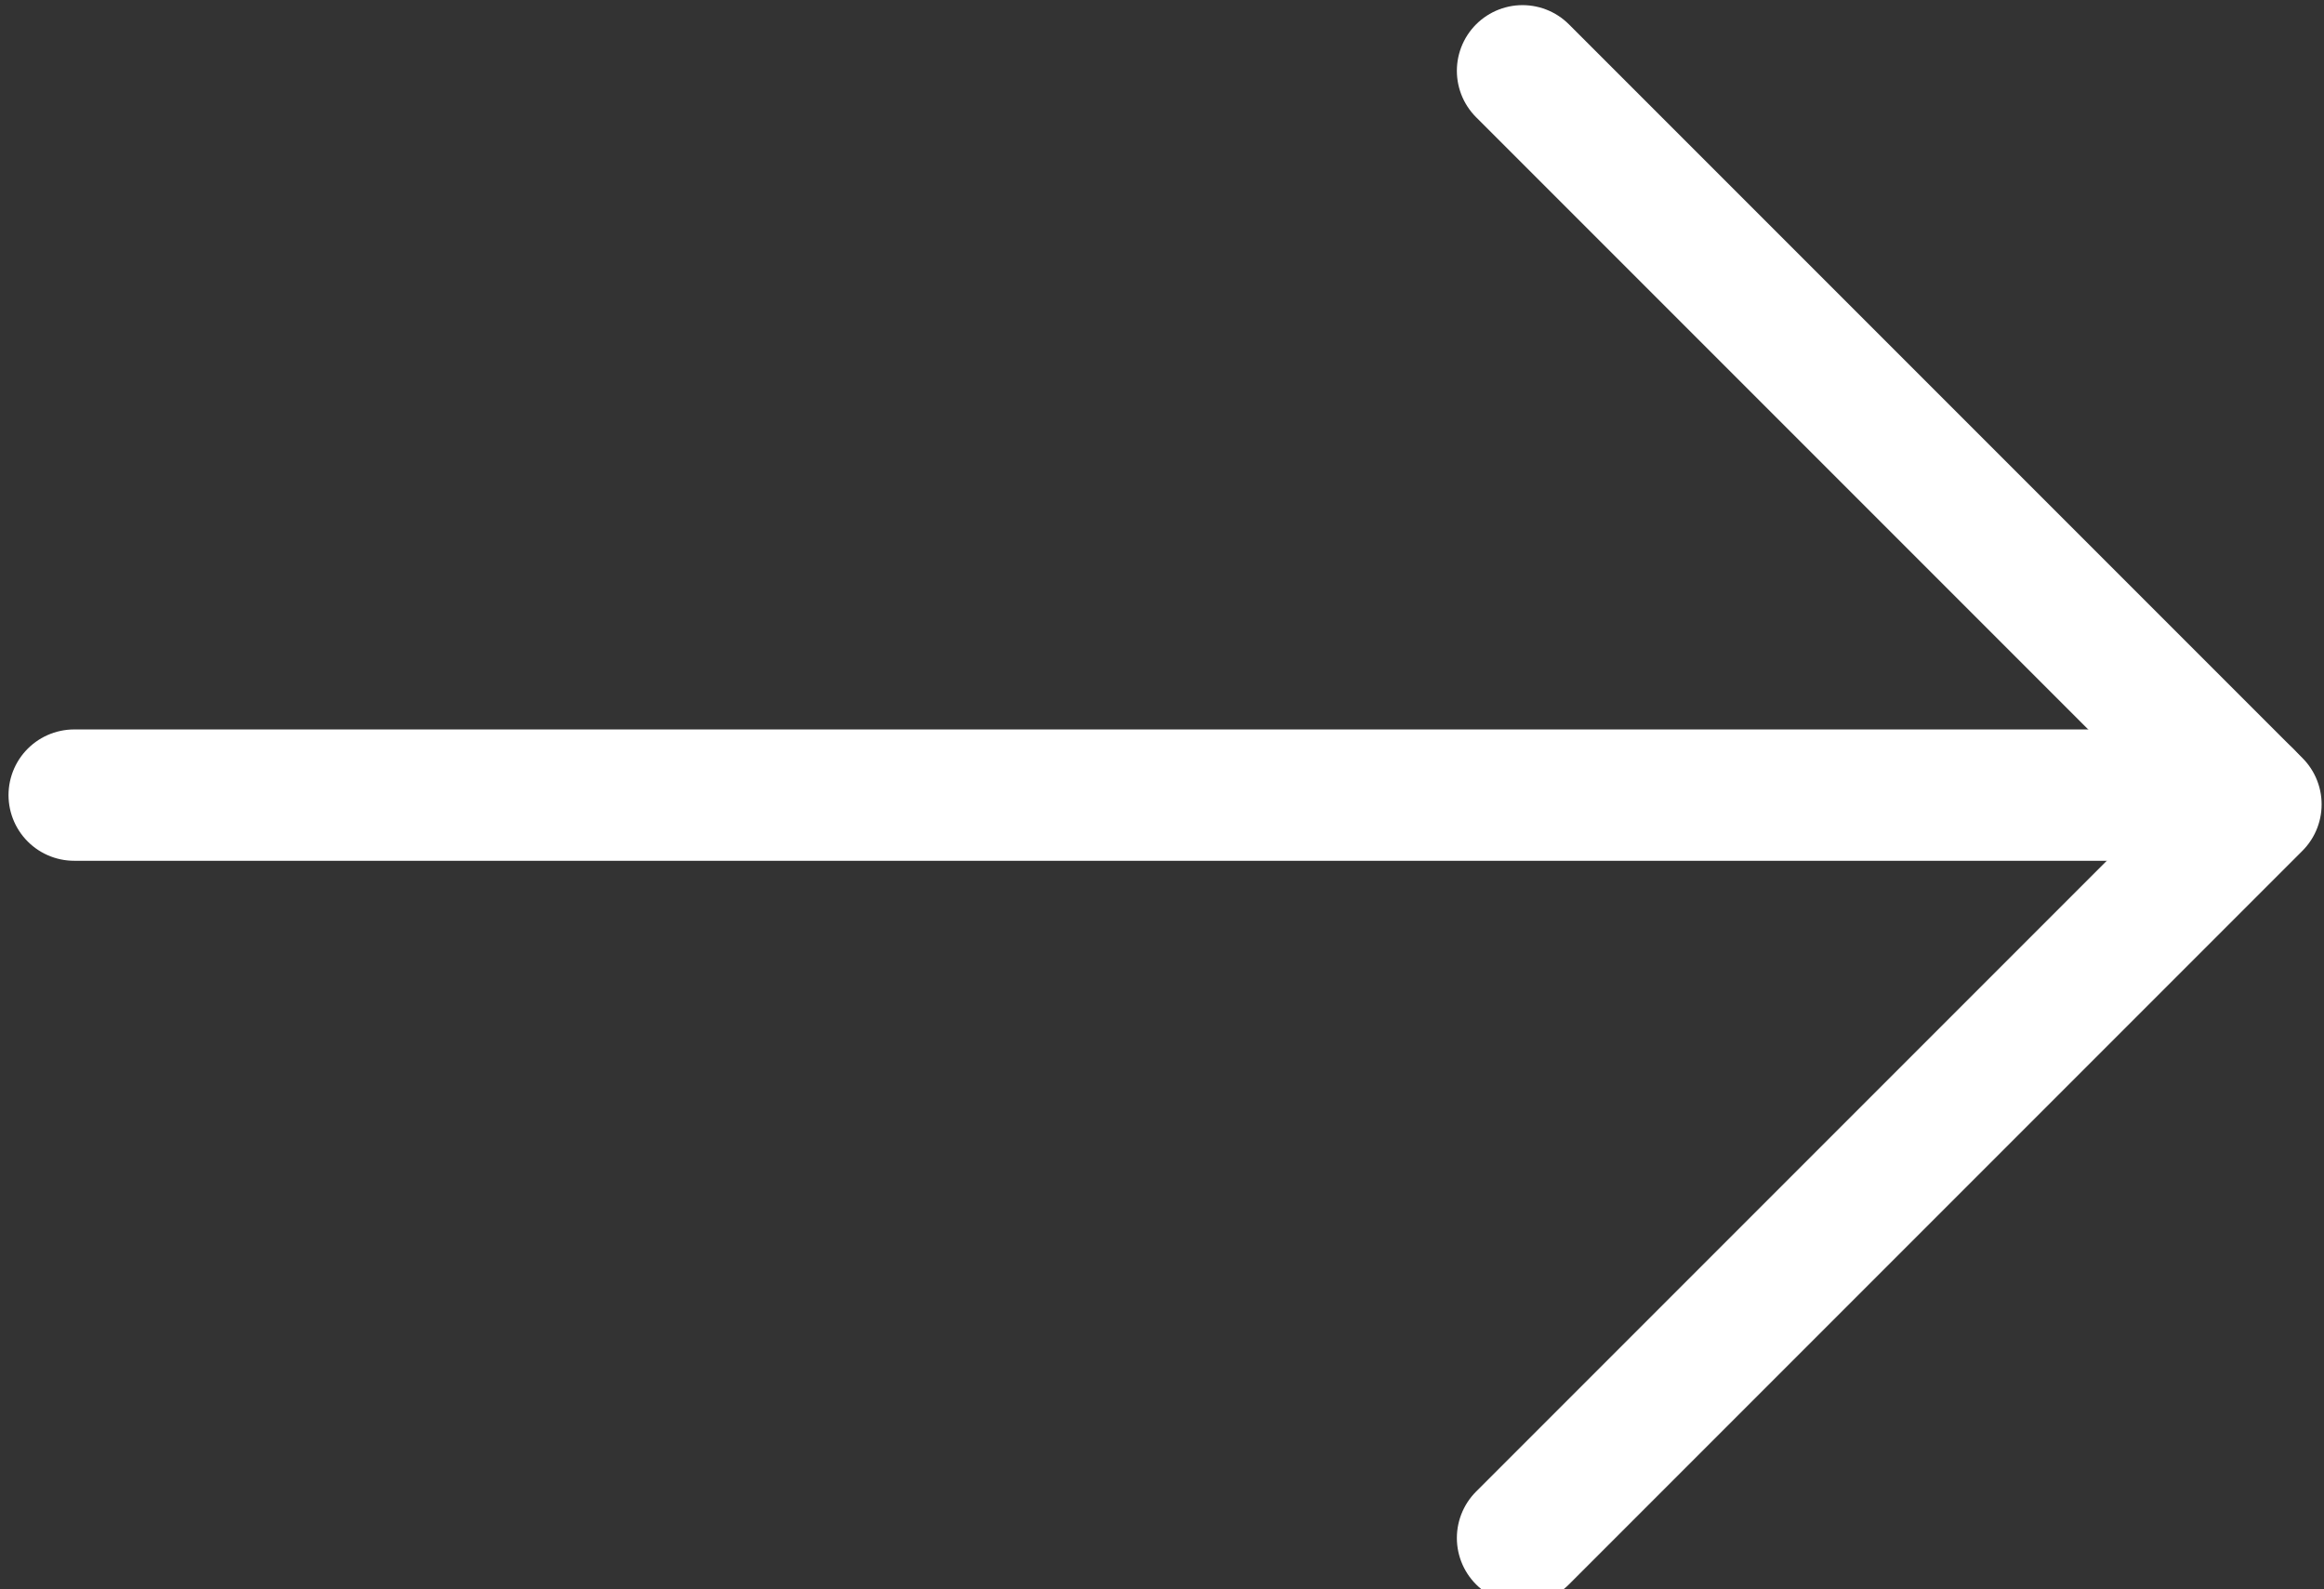
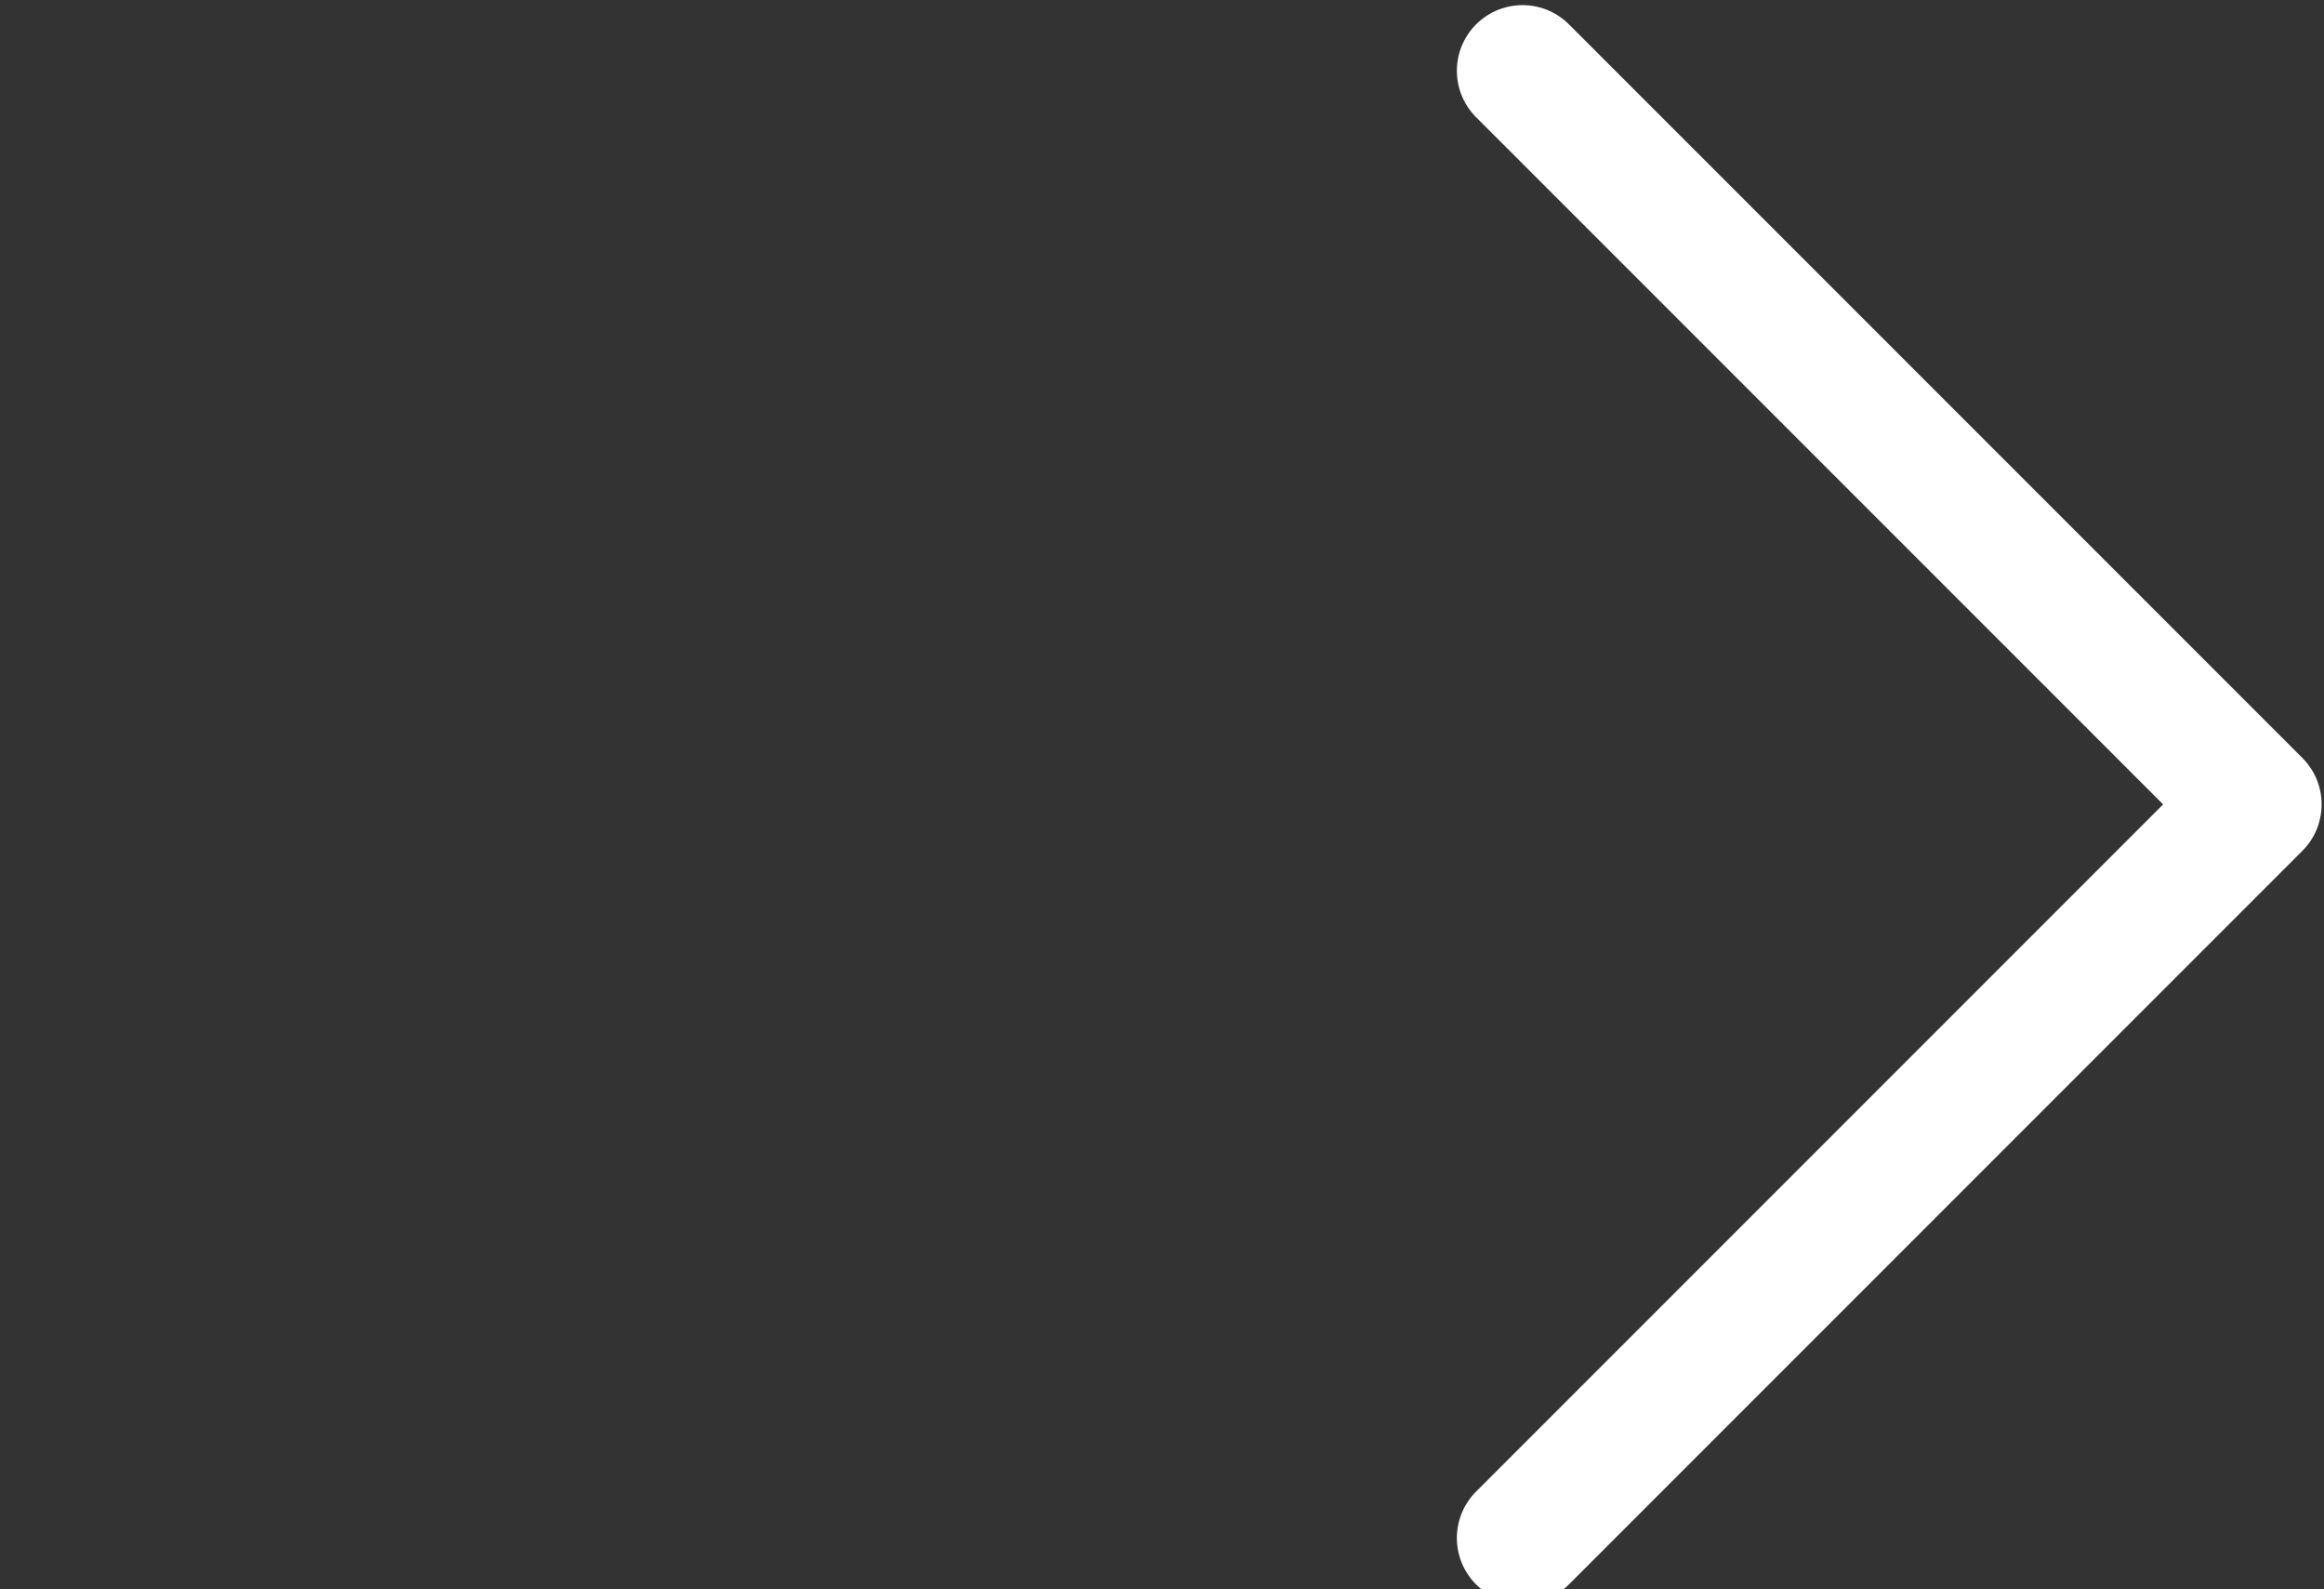
<svg xmlns="http://www.w3.org/2000/svg" version="1.1" id="Layer_1" x="0px" y="0px" viewBox="0 0 17.7 12.1" style="enable-background:new 0 0 17.7 12.1;" xml:space="preserve">
  <rect x="0" y="0" width="17.7" height="12.1" fill="#333333" stroke="none" />
  <style type="text/css">
	.st0{fill:none;stroke:#FFFFFF;stroke-linecap:round;stroke-linejoin:round;}
</style>
  <g id="arrow-top-right" transform="translate(9.333 -1.158) rotate(45)">
-     <line id="Line_7" class="st0" x1="10.6" y1="-0.4" x2="-1.1" y2="11.3" />
    <path id="Path_37" class="st0" d="M2.8-0.4h7.9v7.9" />
  </g>
</svg>